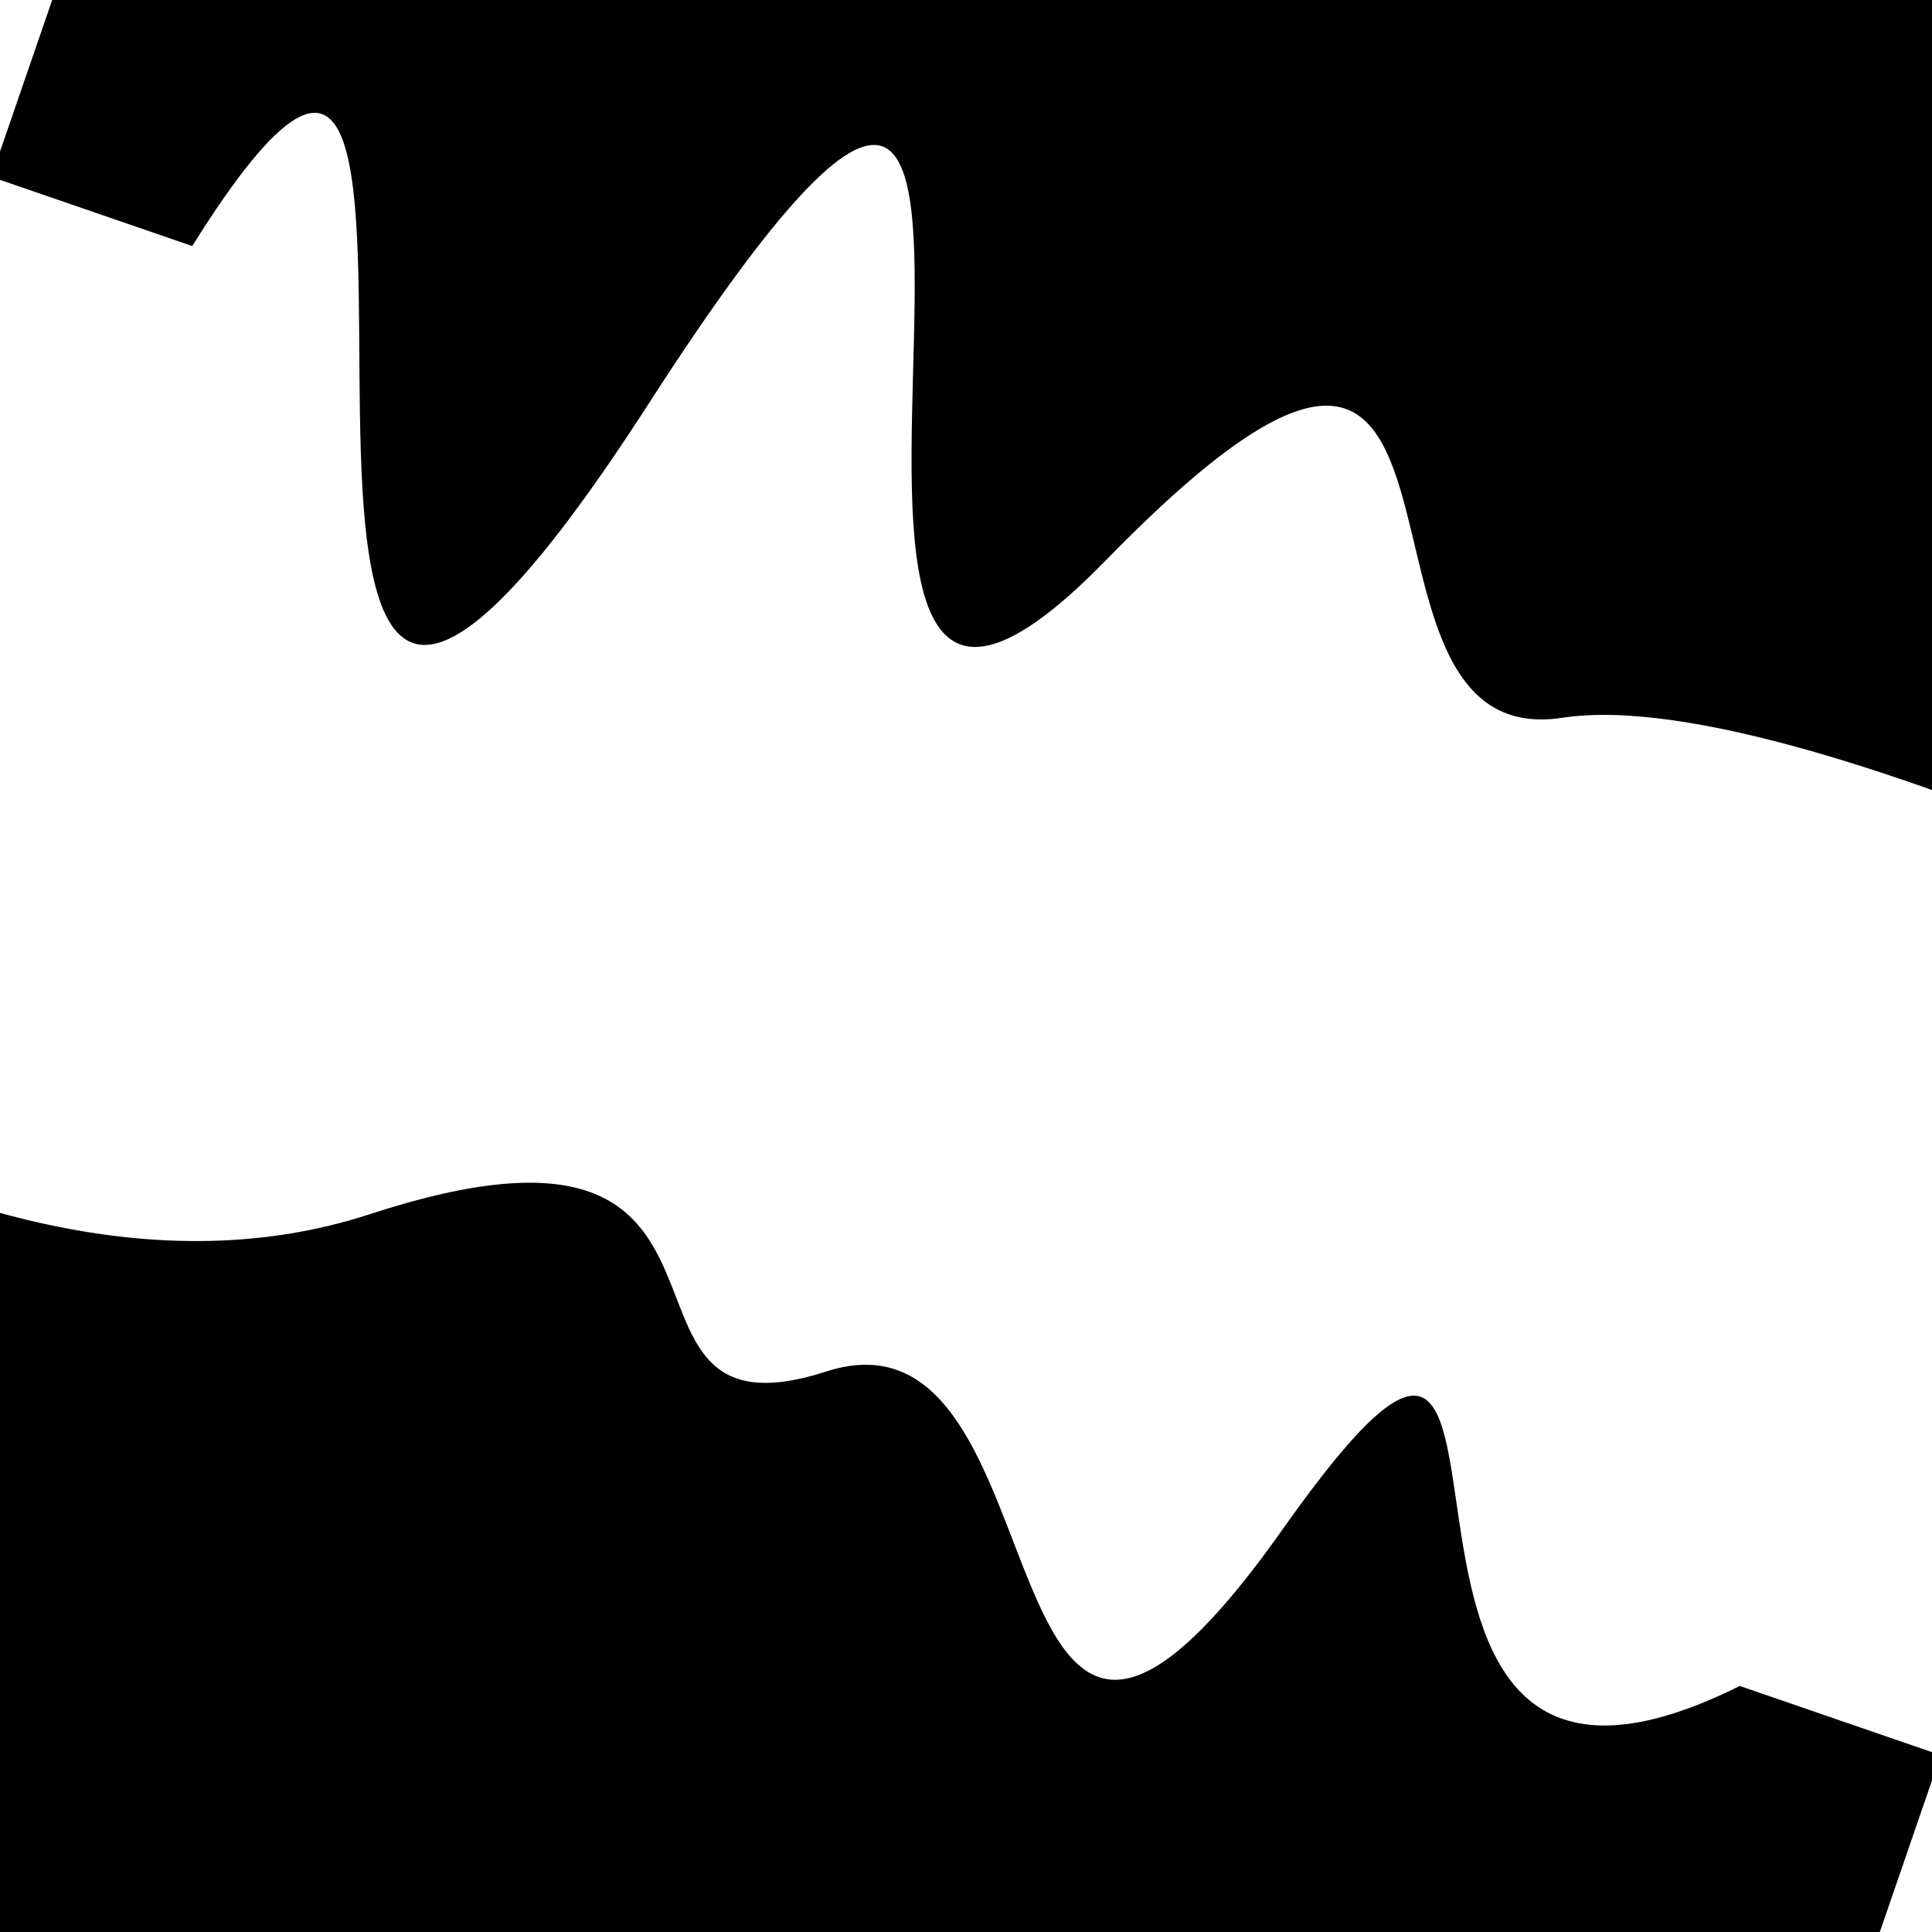
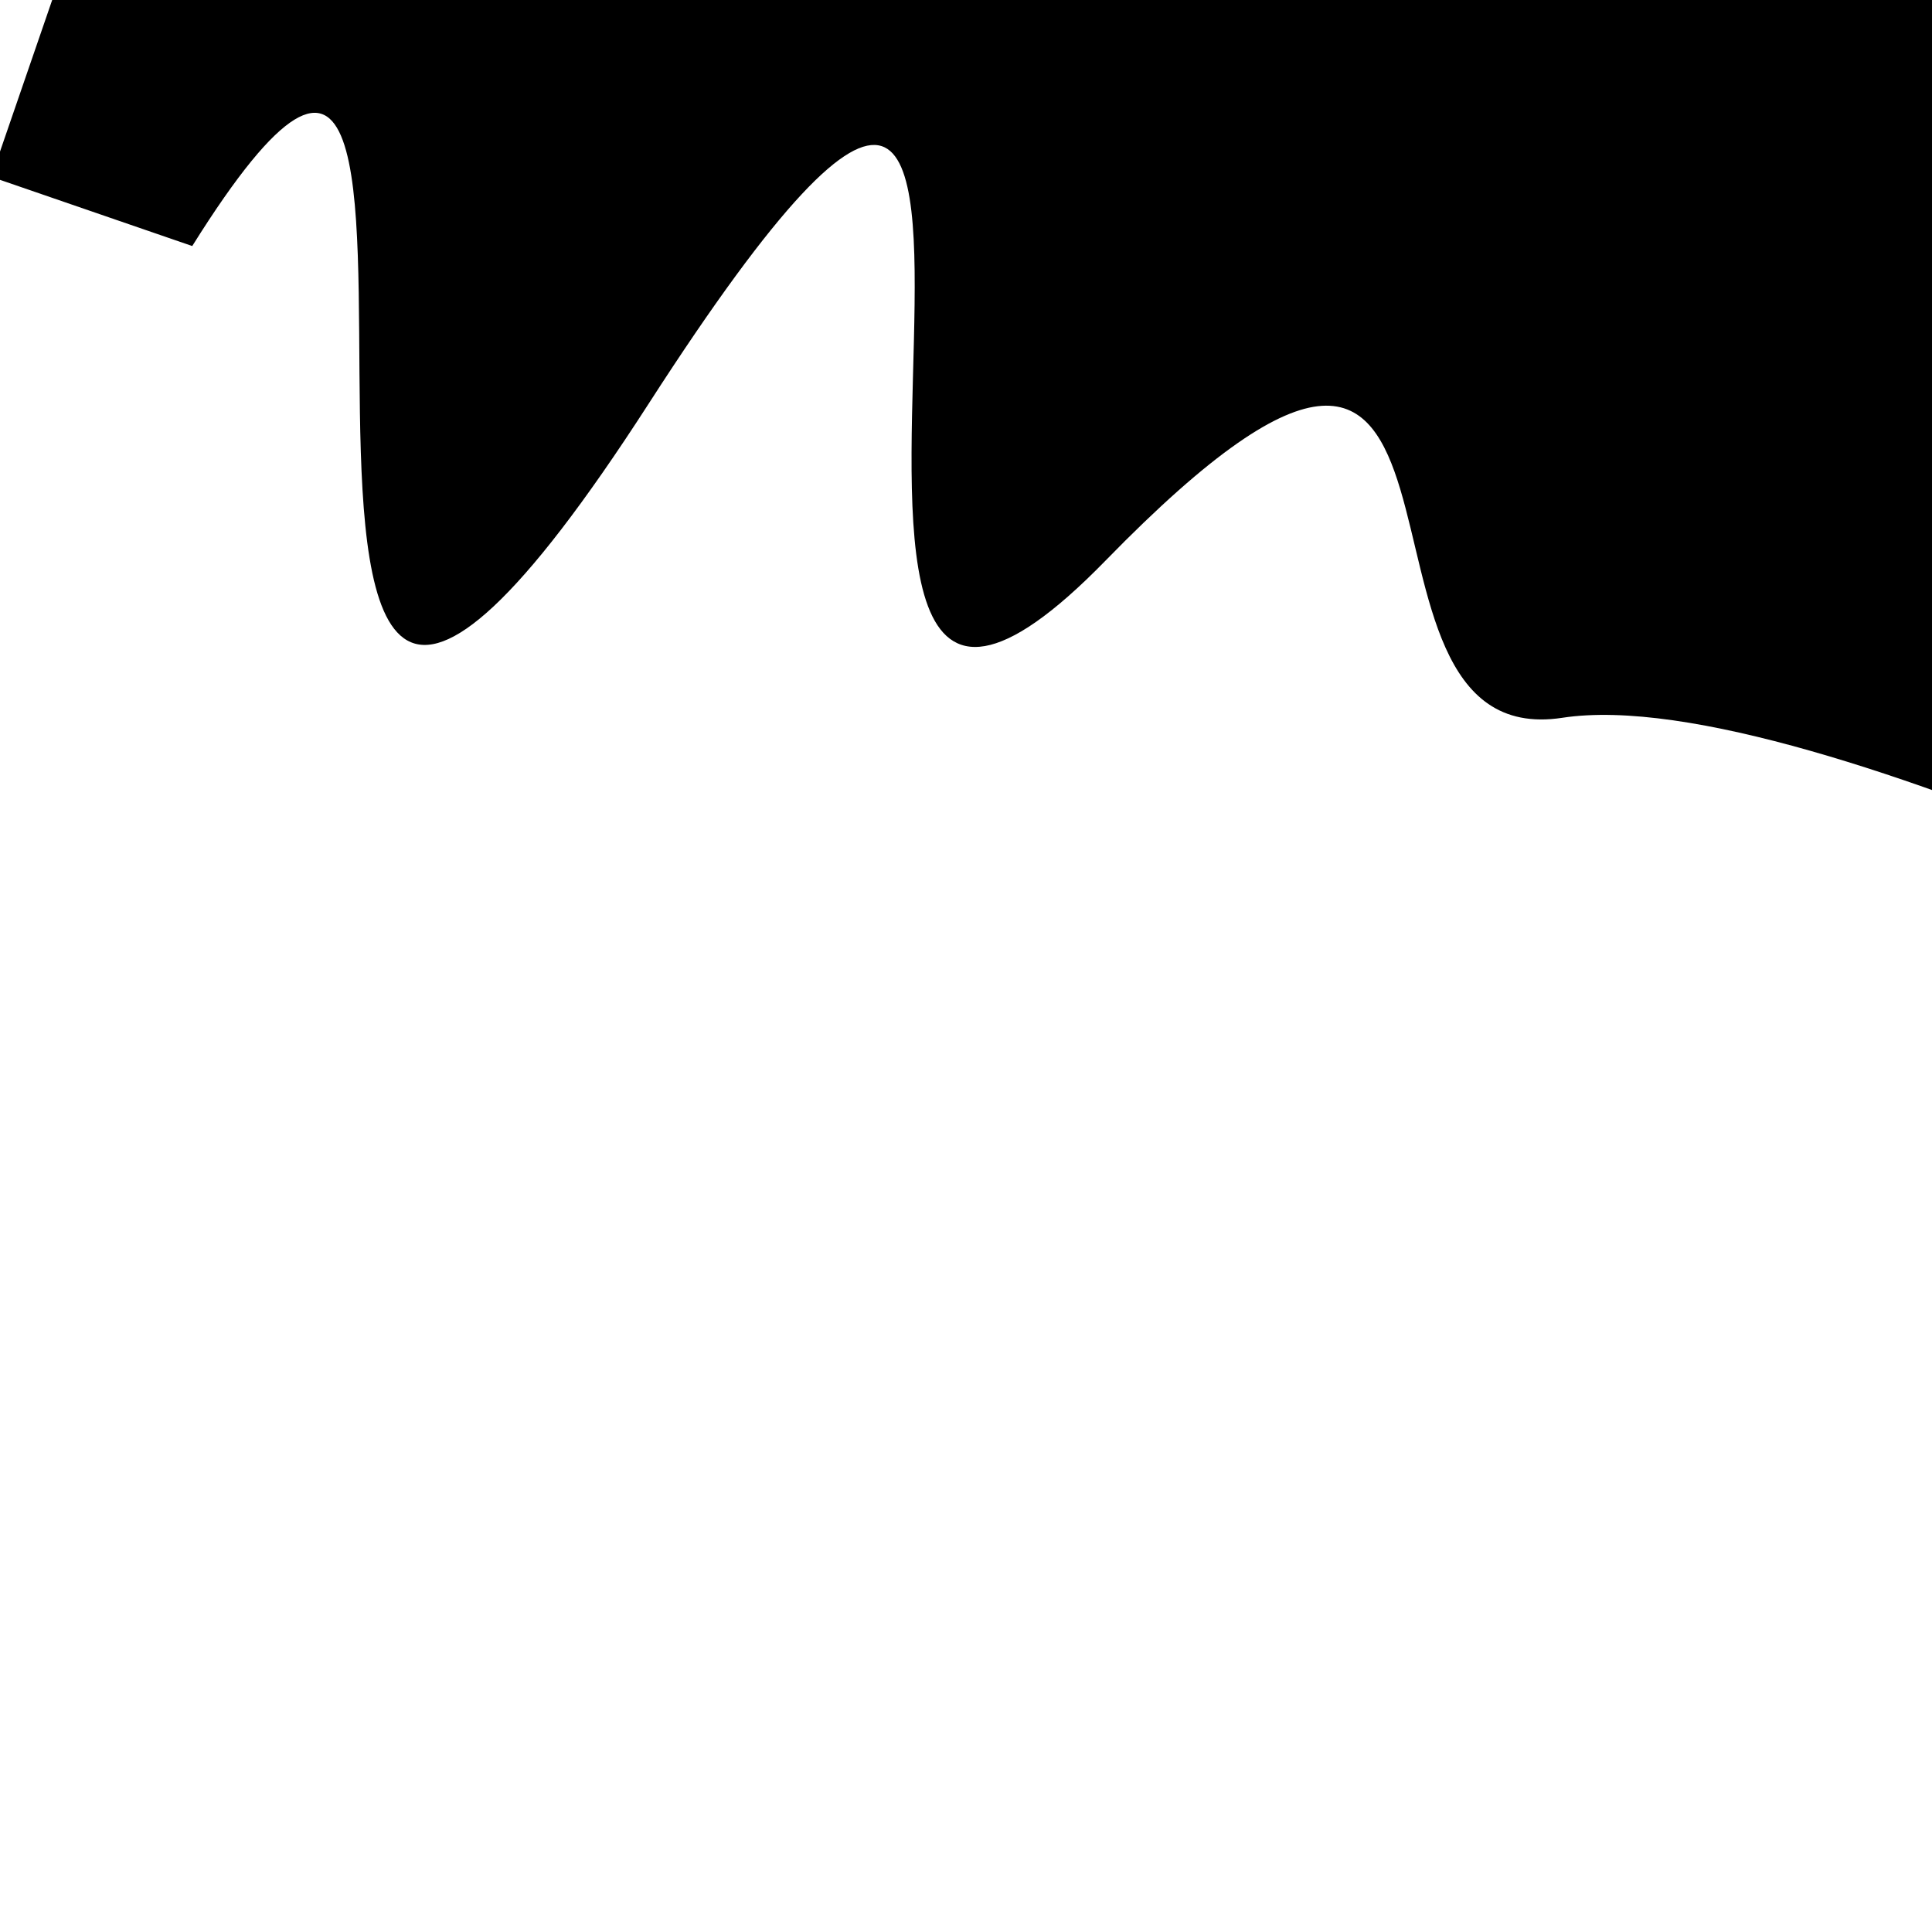
<svg xmlns="http://www.w3.org/2000/svg" viewBox="0 0 1000 1000" height="1000" width="1000">
  <rect x="0" y="0" width="1000" height="1000" fill="#ffffff" />
  <g transform="rotate(199 500.0 500.0)">
    <path d="M -250.0 721.96 S  134.18  782.74  250.00  721.96  364.92 1008.06  500.00  721.96  630.49 1208.59  750.00  721.96  920.28 1066.88 1000.00  721.96 h 110 V 2000 H -250.0 Z" fill="hsl(185.1, 20%, 24.221%)" />
  </g>
  <g transform="rotate(379 500.0 500.0)">
-     <path d="M -250.0 721.96 S   63.71  862.86  250.00  721.96  391.43  803.51  500.00  721.96  671.43  991.63  750.00  721.96  817.24  907.84 1000.00  721.96 h 110 V 2000 H -250.0 Z" fill="hsl(245.1, 20%, 39.221%)" />
-   </g>
+     </g>
</svg>